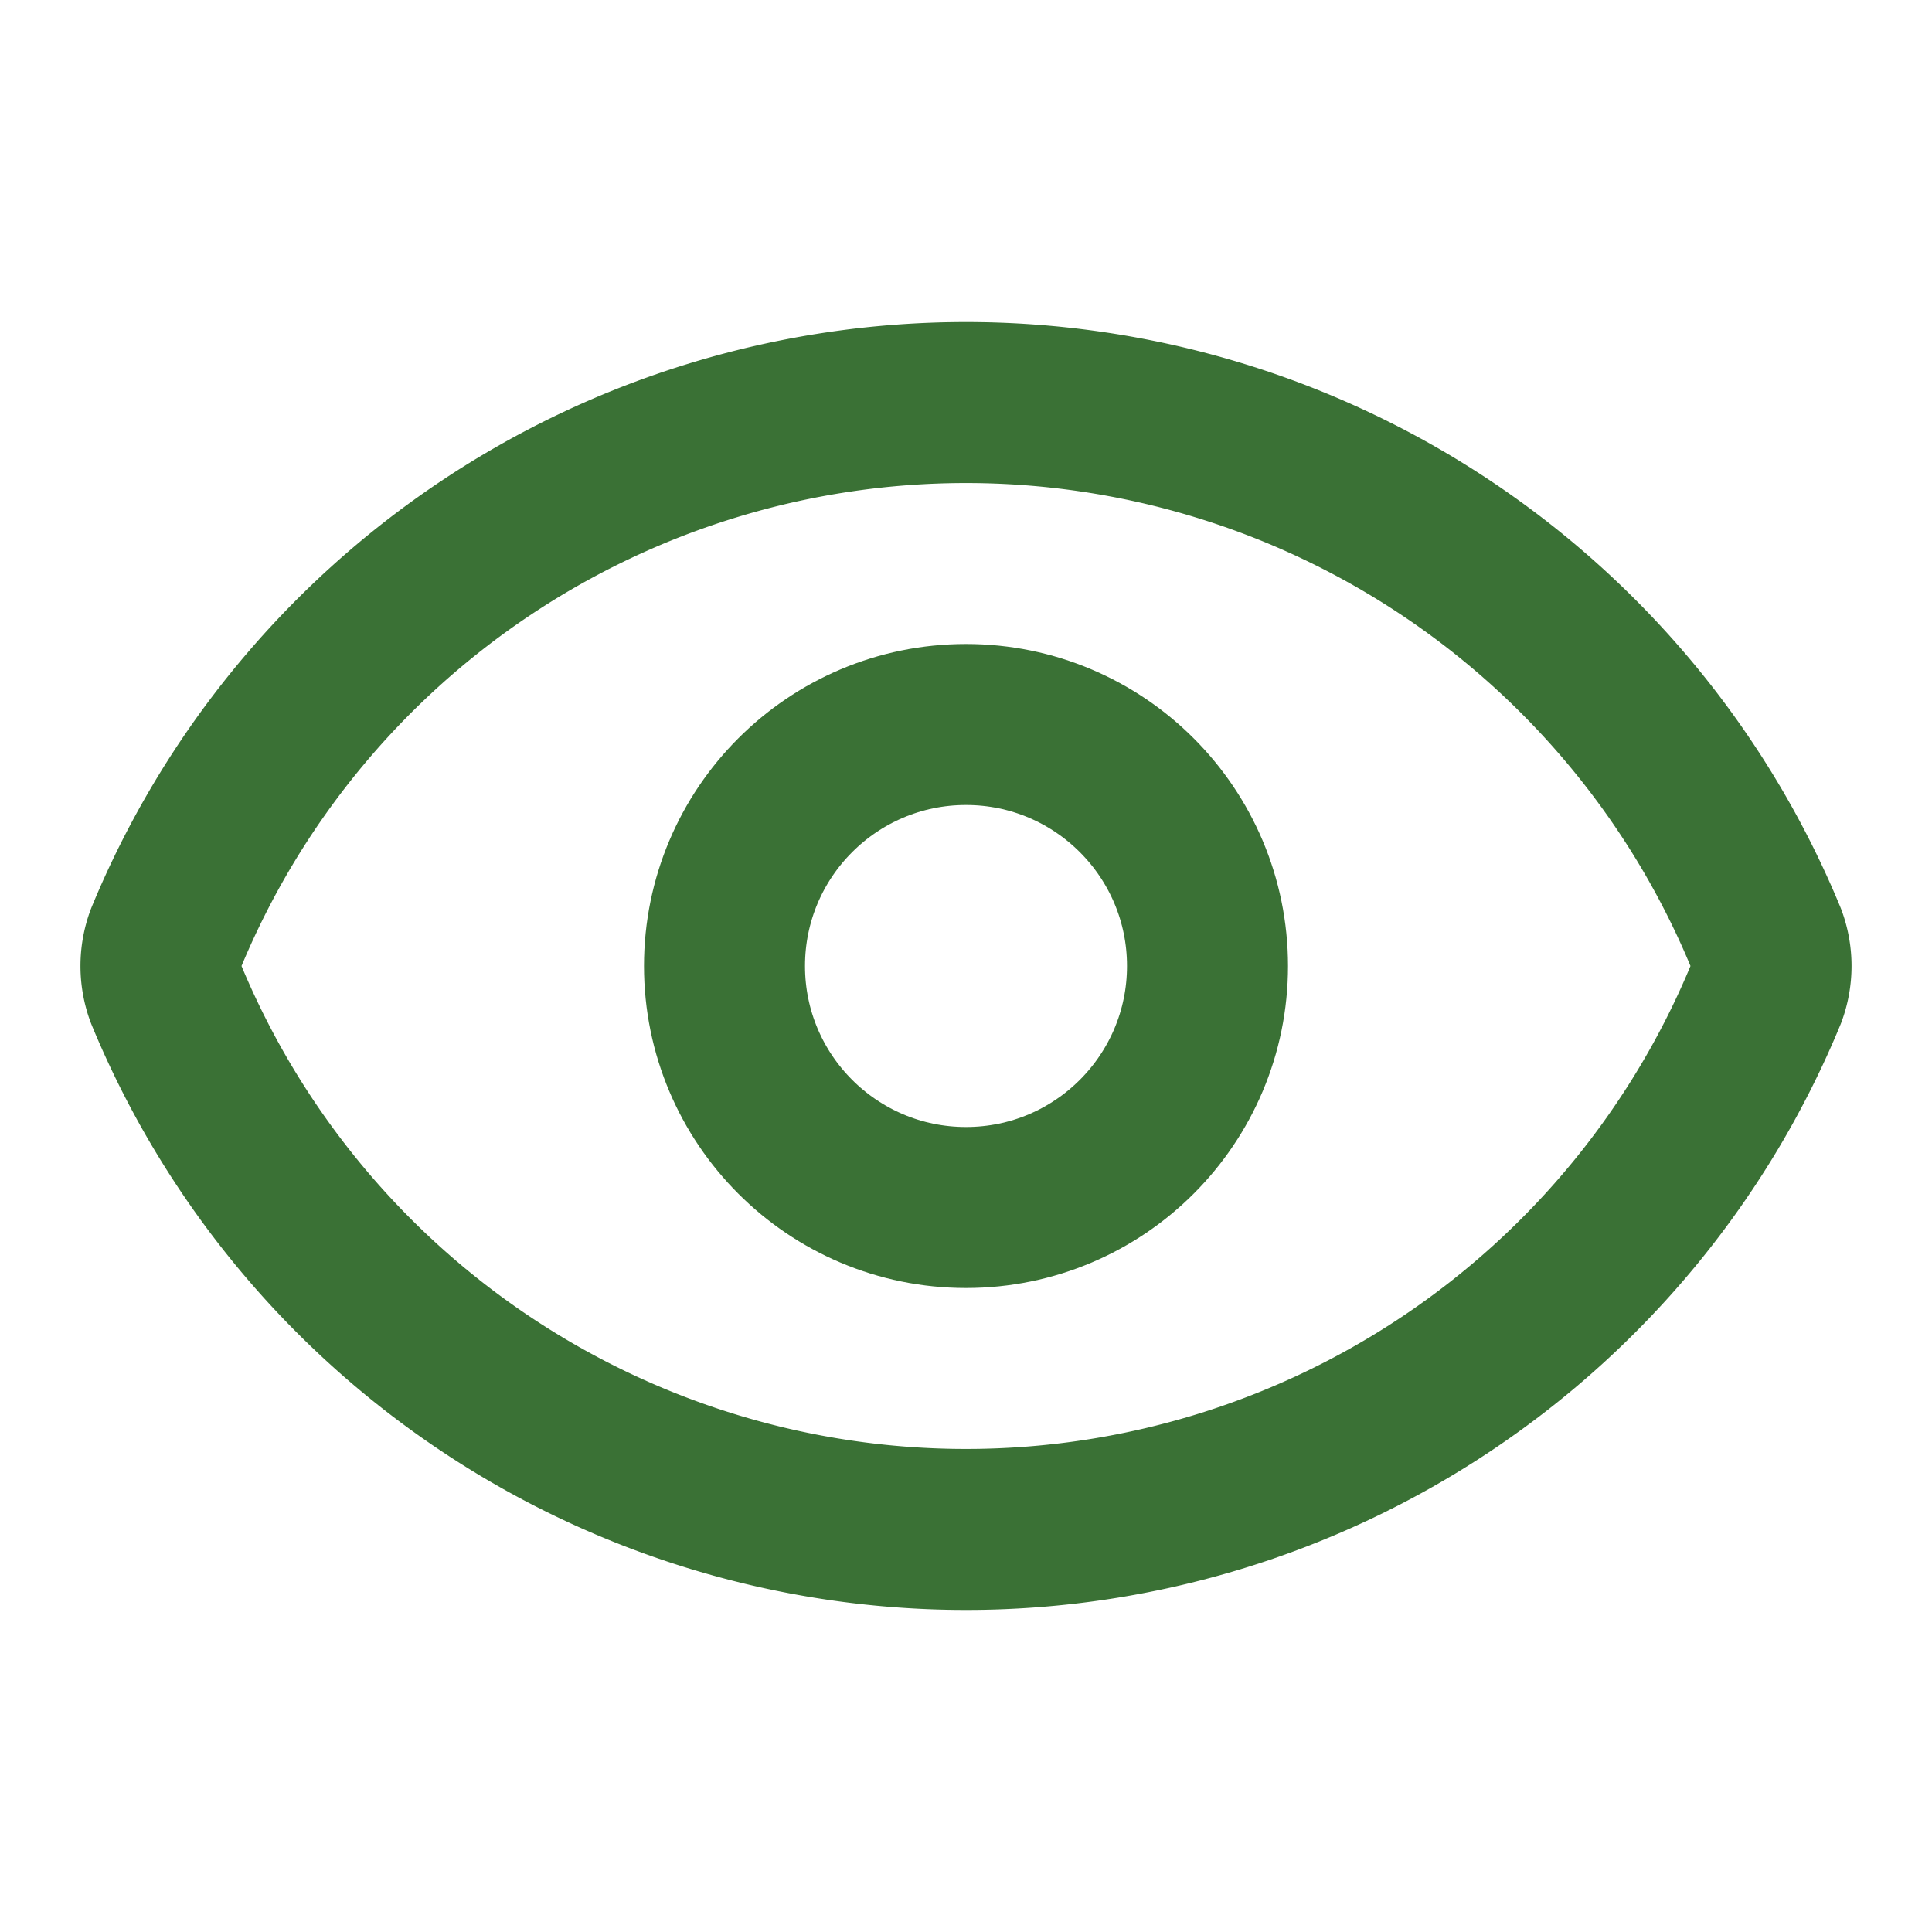
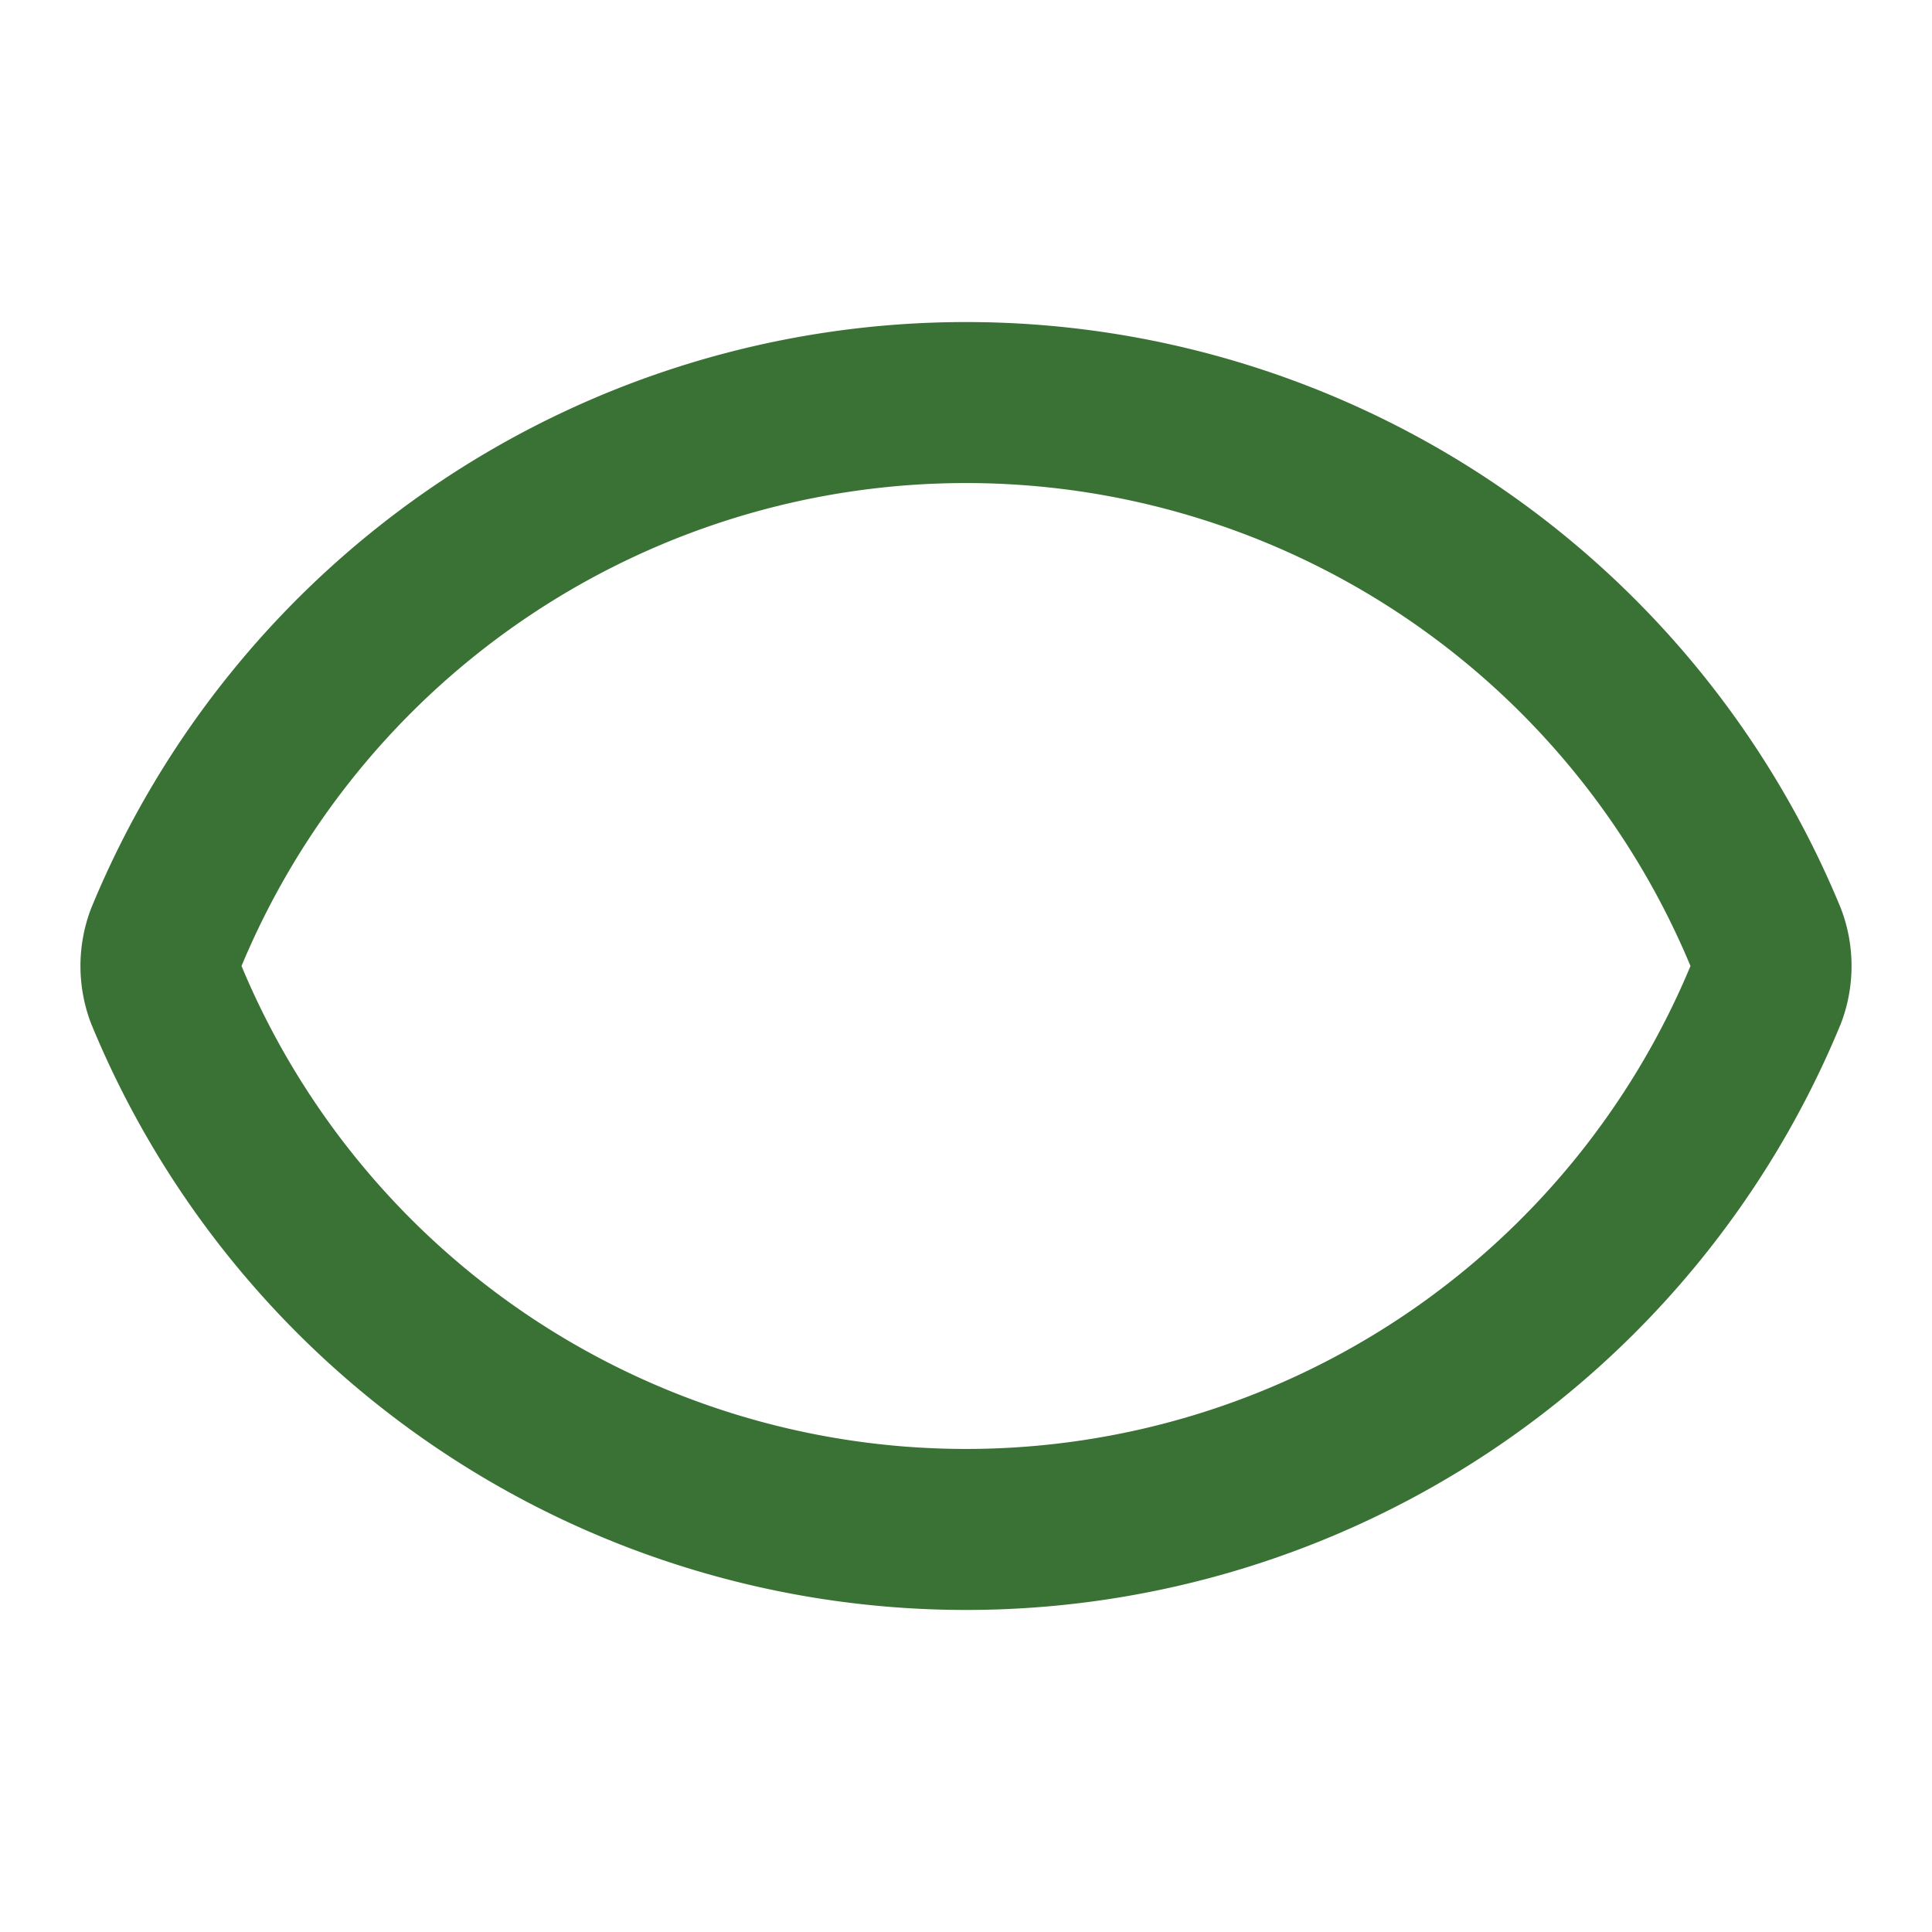
<svg xmlns="http://www.w3.org/2000/svg" class="lucide lucide-eye-icon lucide-eye" stroke-linejoin="round" stroke-linecap="round" stroke-width="2" stroke="#3A7135" fill="none" viewBox="0 0 24 24" height="24" width="24">
  <path d="M2.062 12.348a1 1 0 0 1 0-.696 10.75 10.75 0 0 1 19.876 0 1 1 0 0 1 0 .696 10.75 10.75 0 0 1-19.876 0" />
-   <circle r="3" cy="12" cx="12" />
</svg>